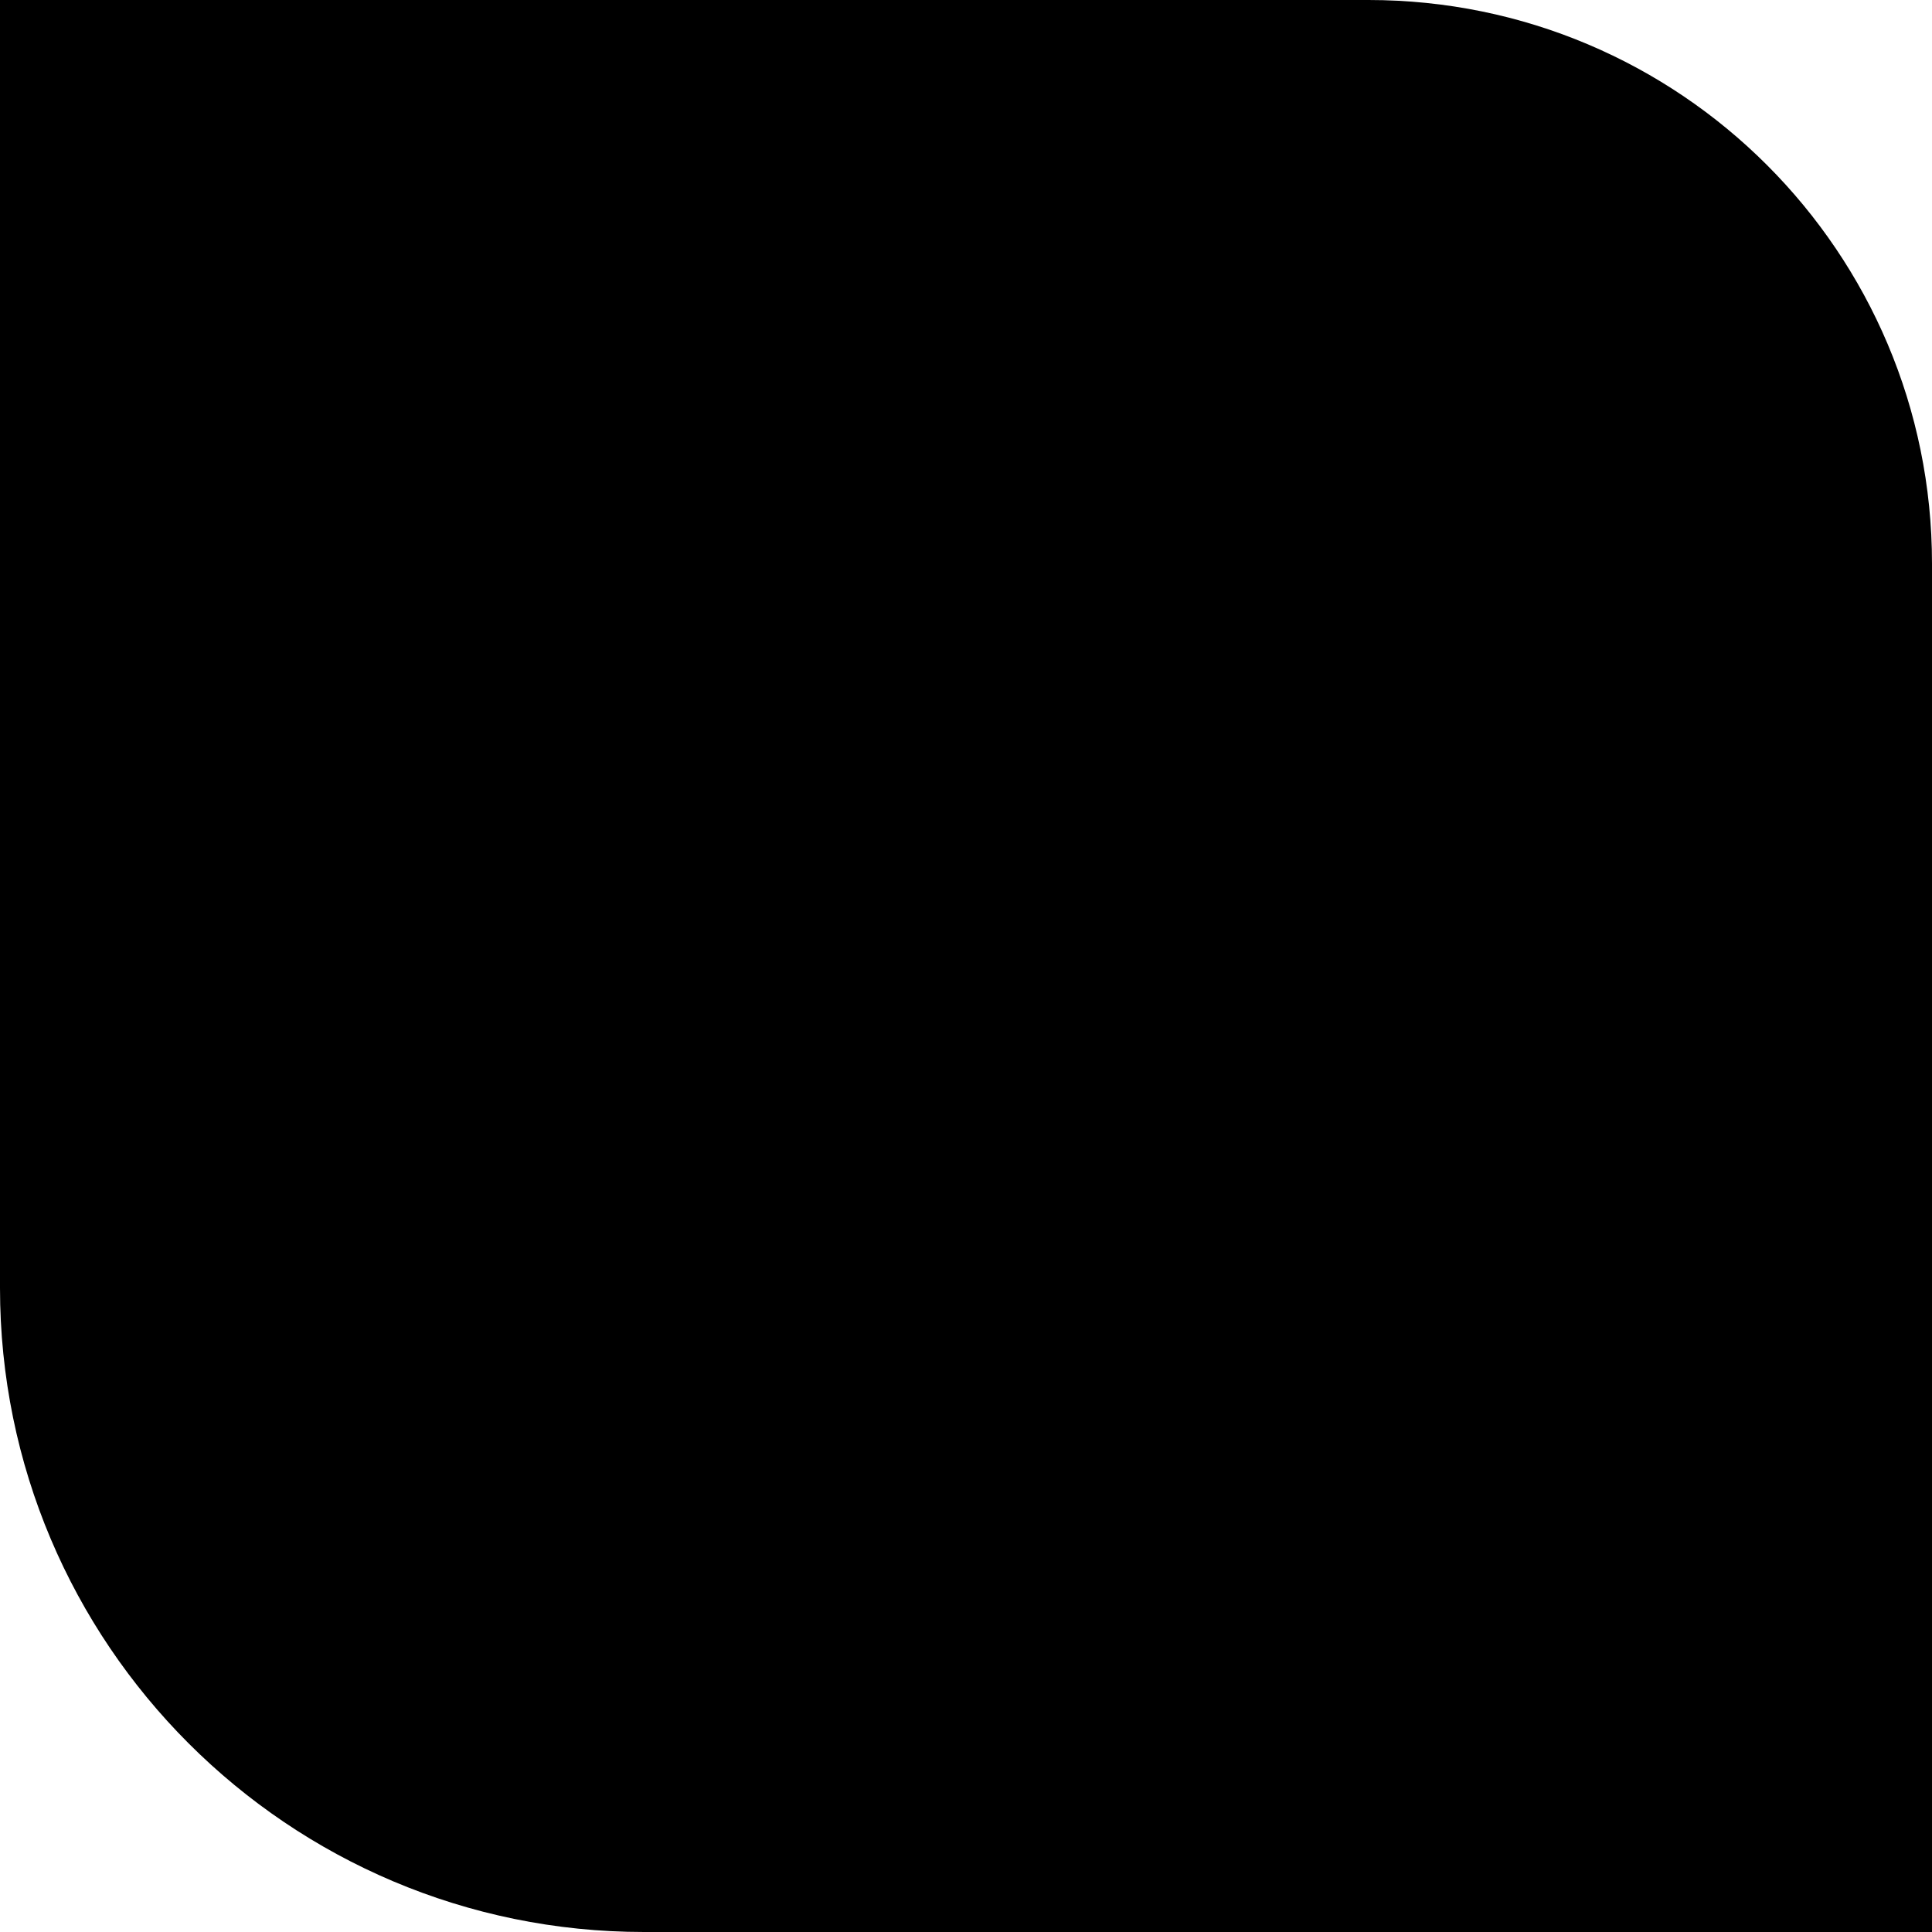
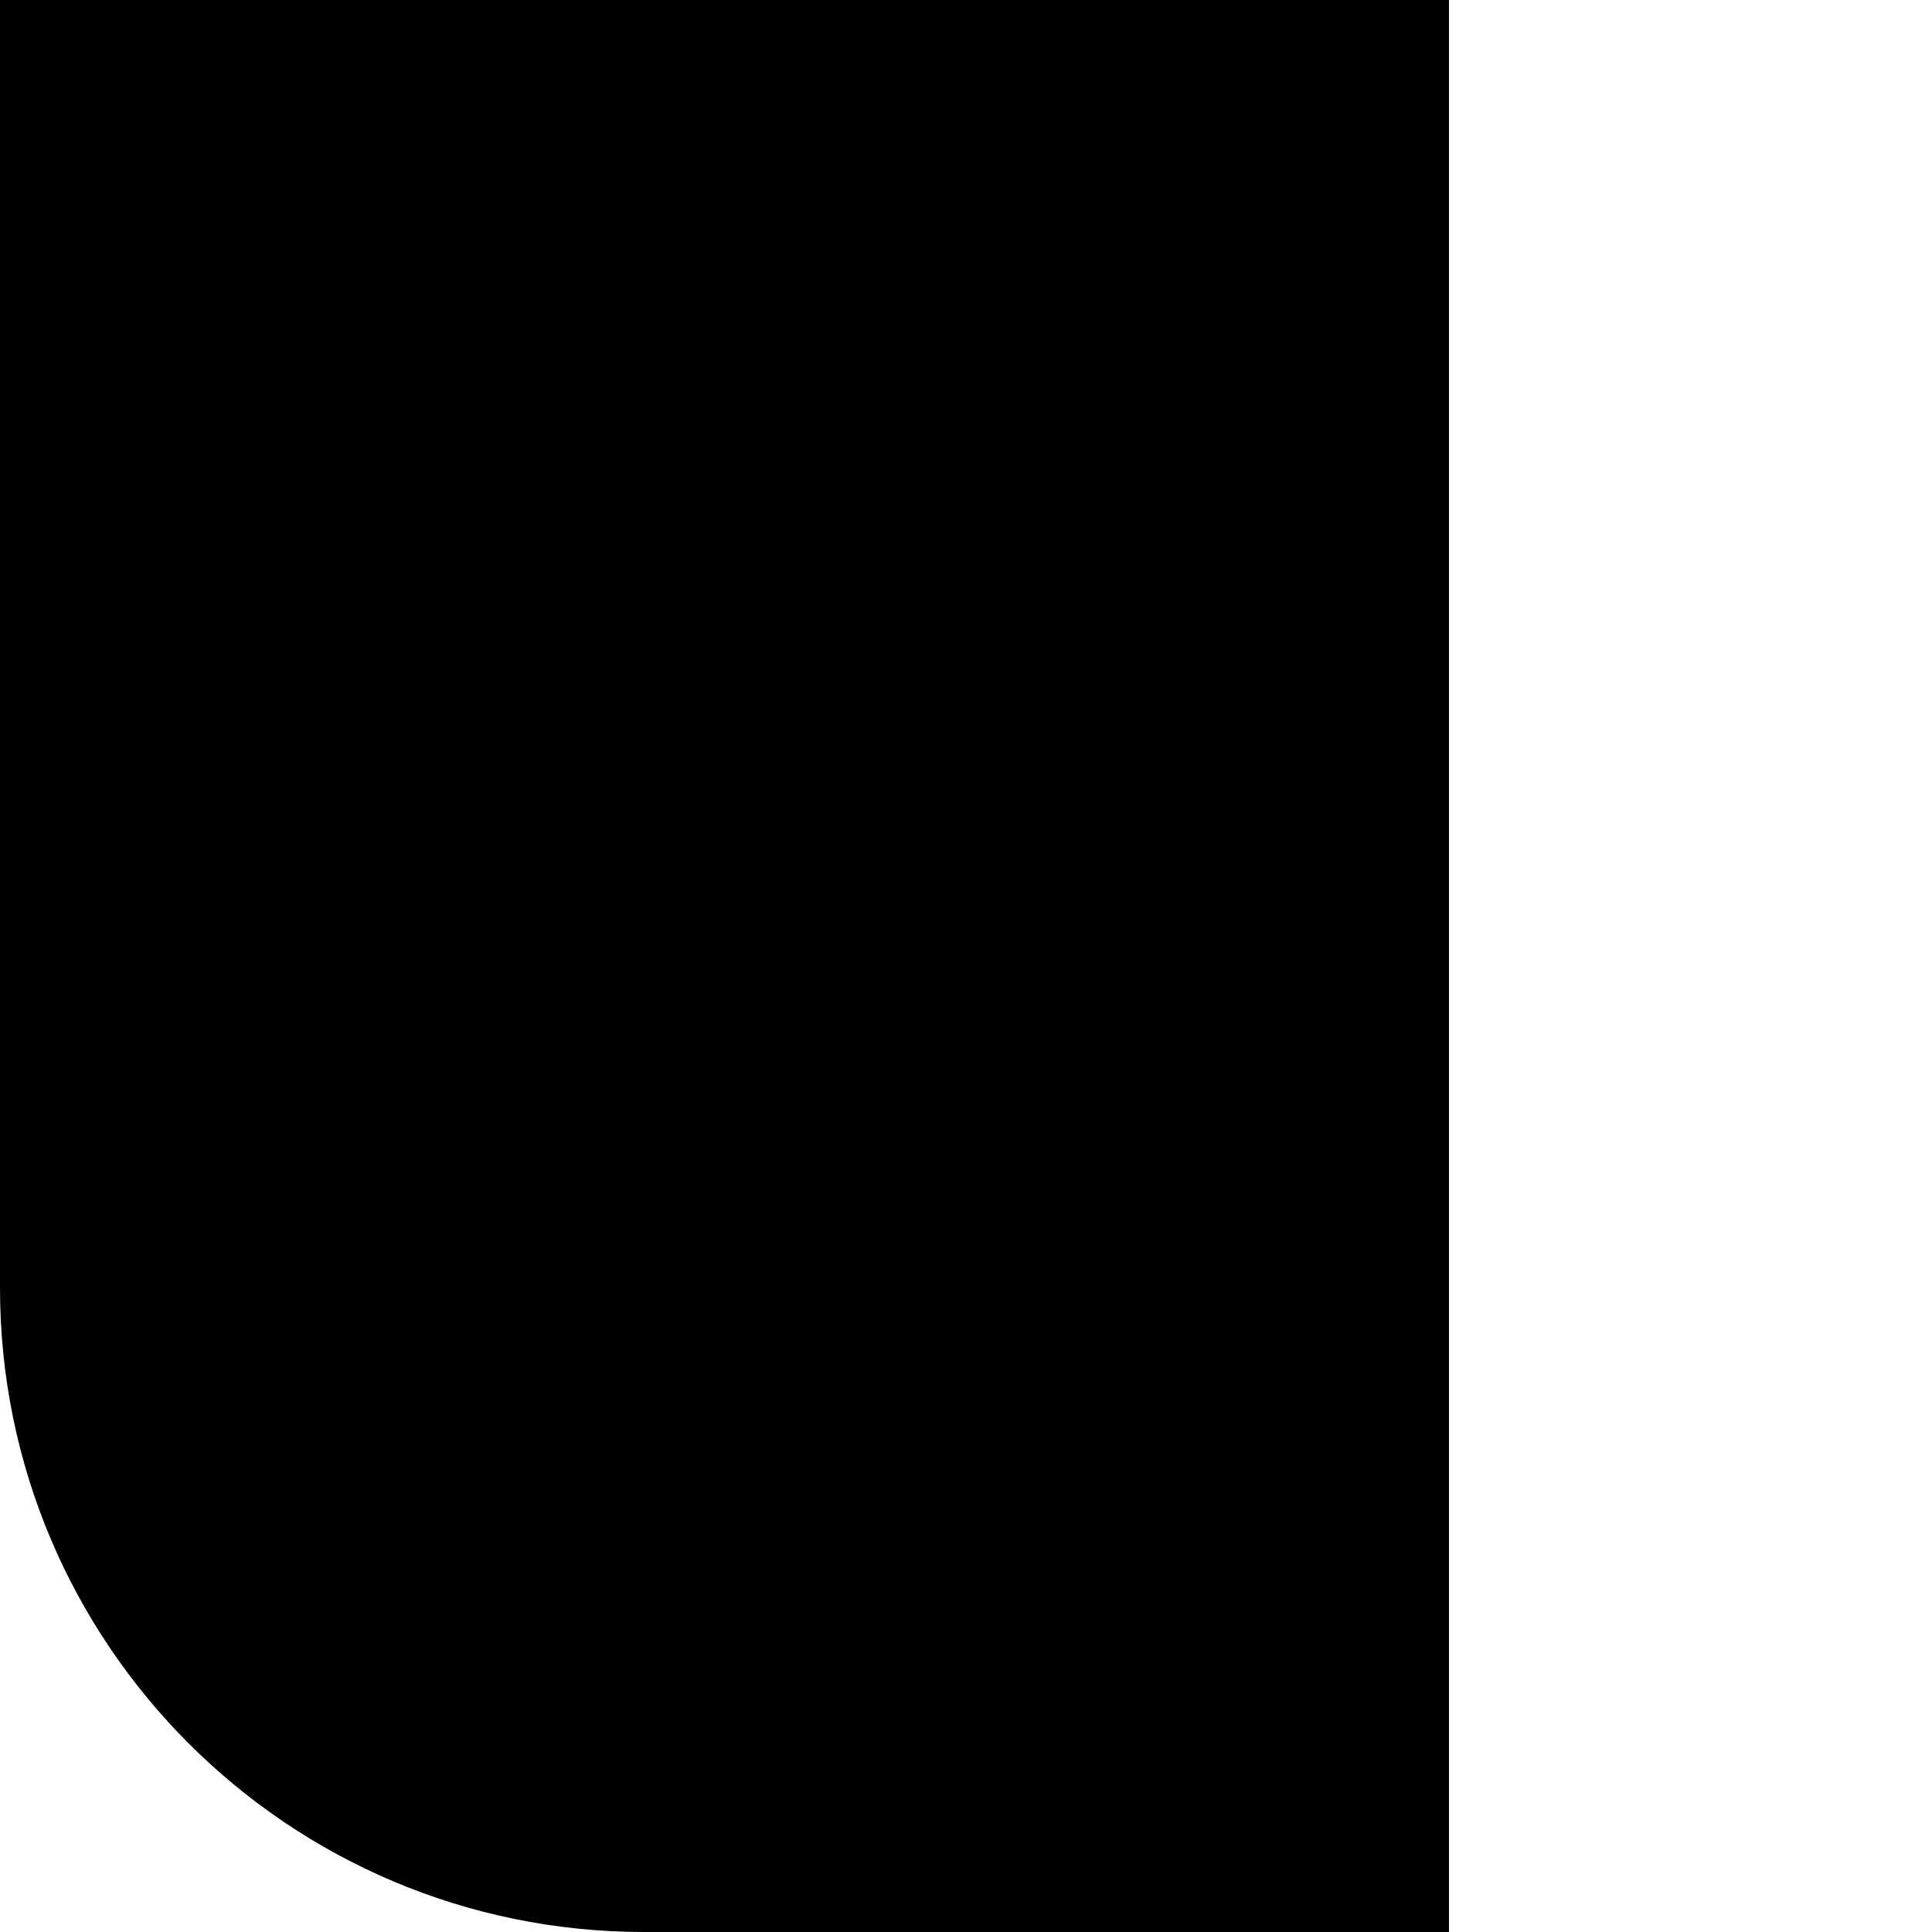
<svg xmlns="http://www.w3.org/2000/svg" width="24" height="24" viewBox="0 0 24 24" fill="none">
-   <path d="M17 1C20.314 1 23 3.686 23 7V23H8C4.134 23 1 19.866 1 16V1H17Z" fill="black" stroke="black" stroke-width="2" />
+   <path d="M17 1V23H8C4.134 23 1 19.866 1 16V1H17Z" fill="black" stroke="black" stroke-width="2" />
</svg>